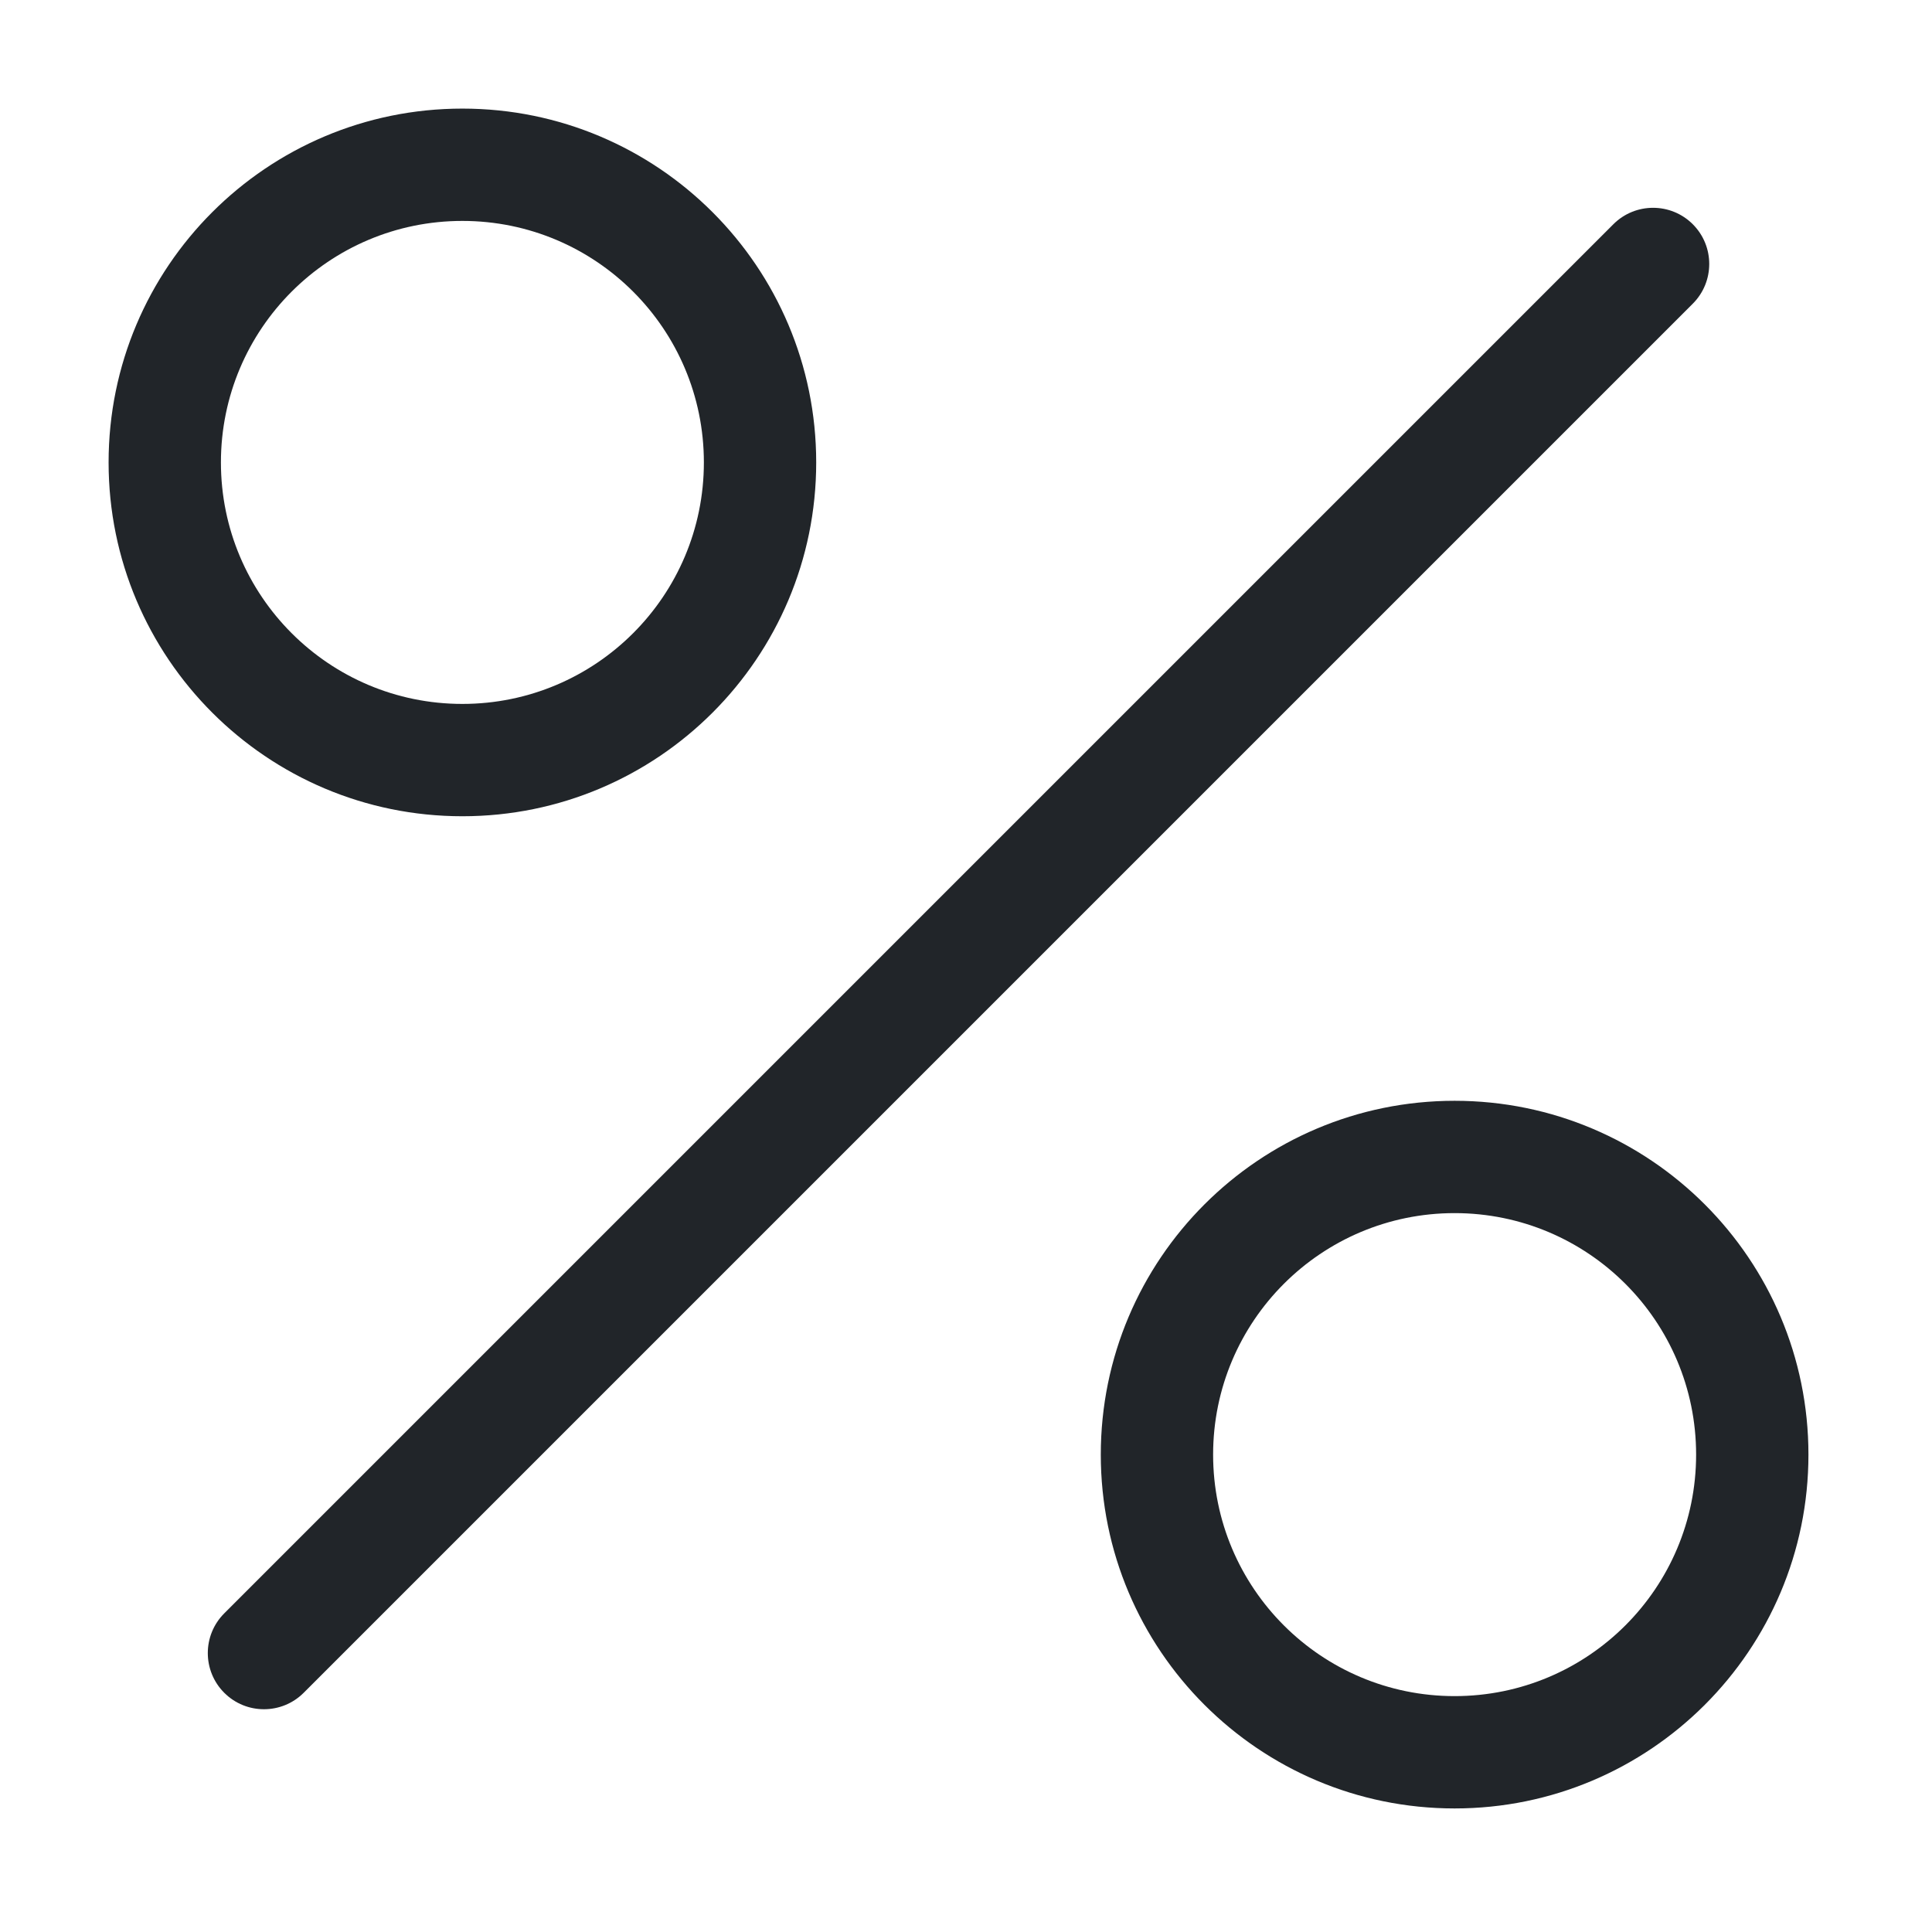
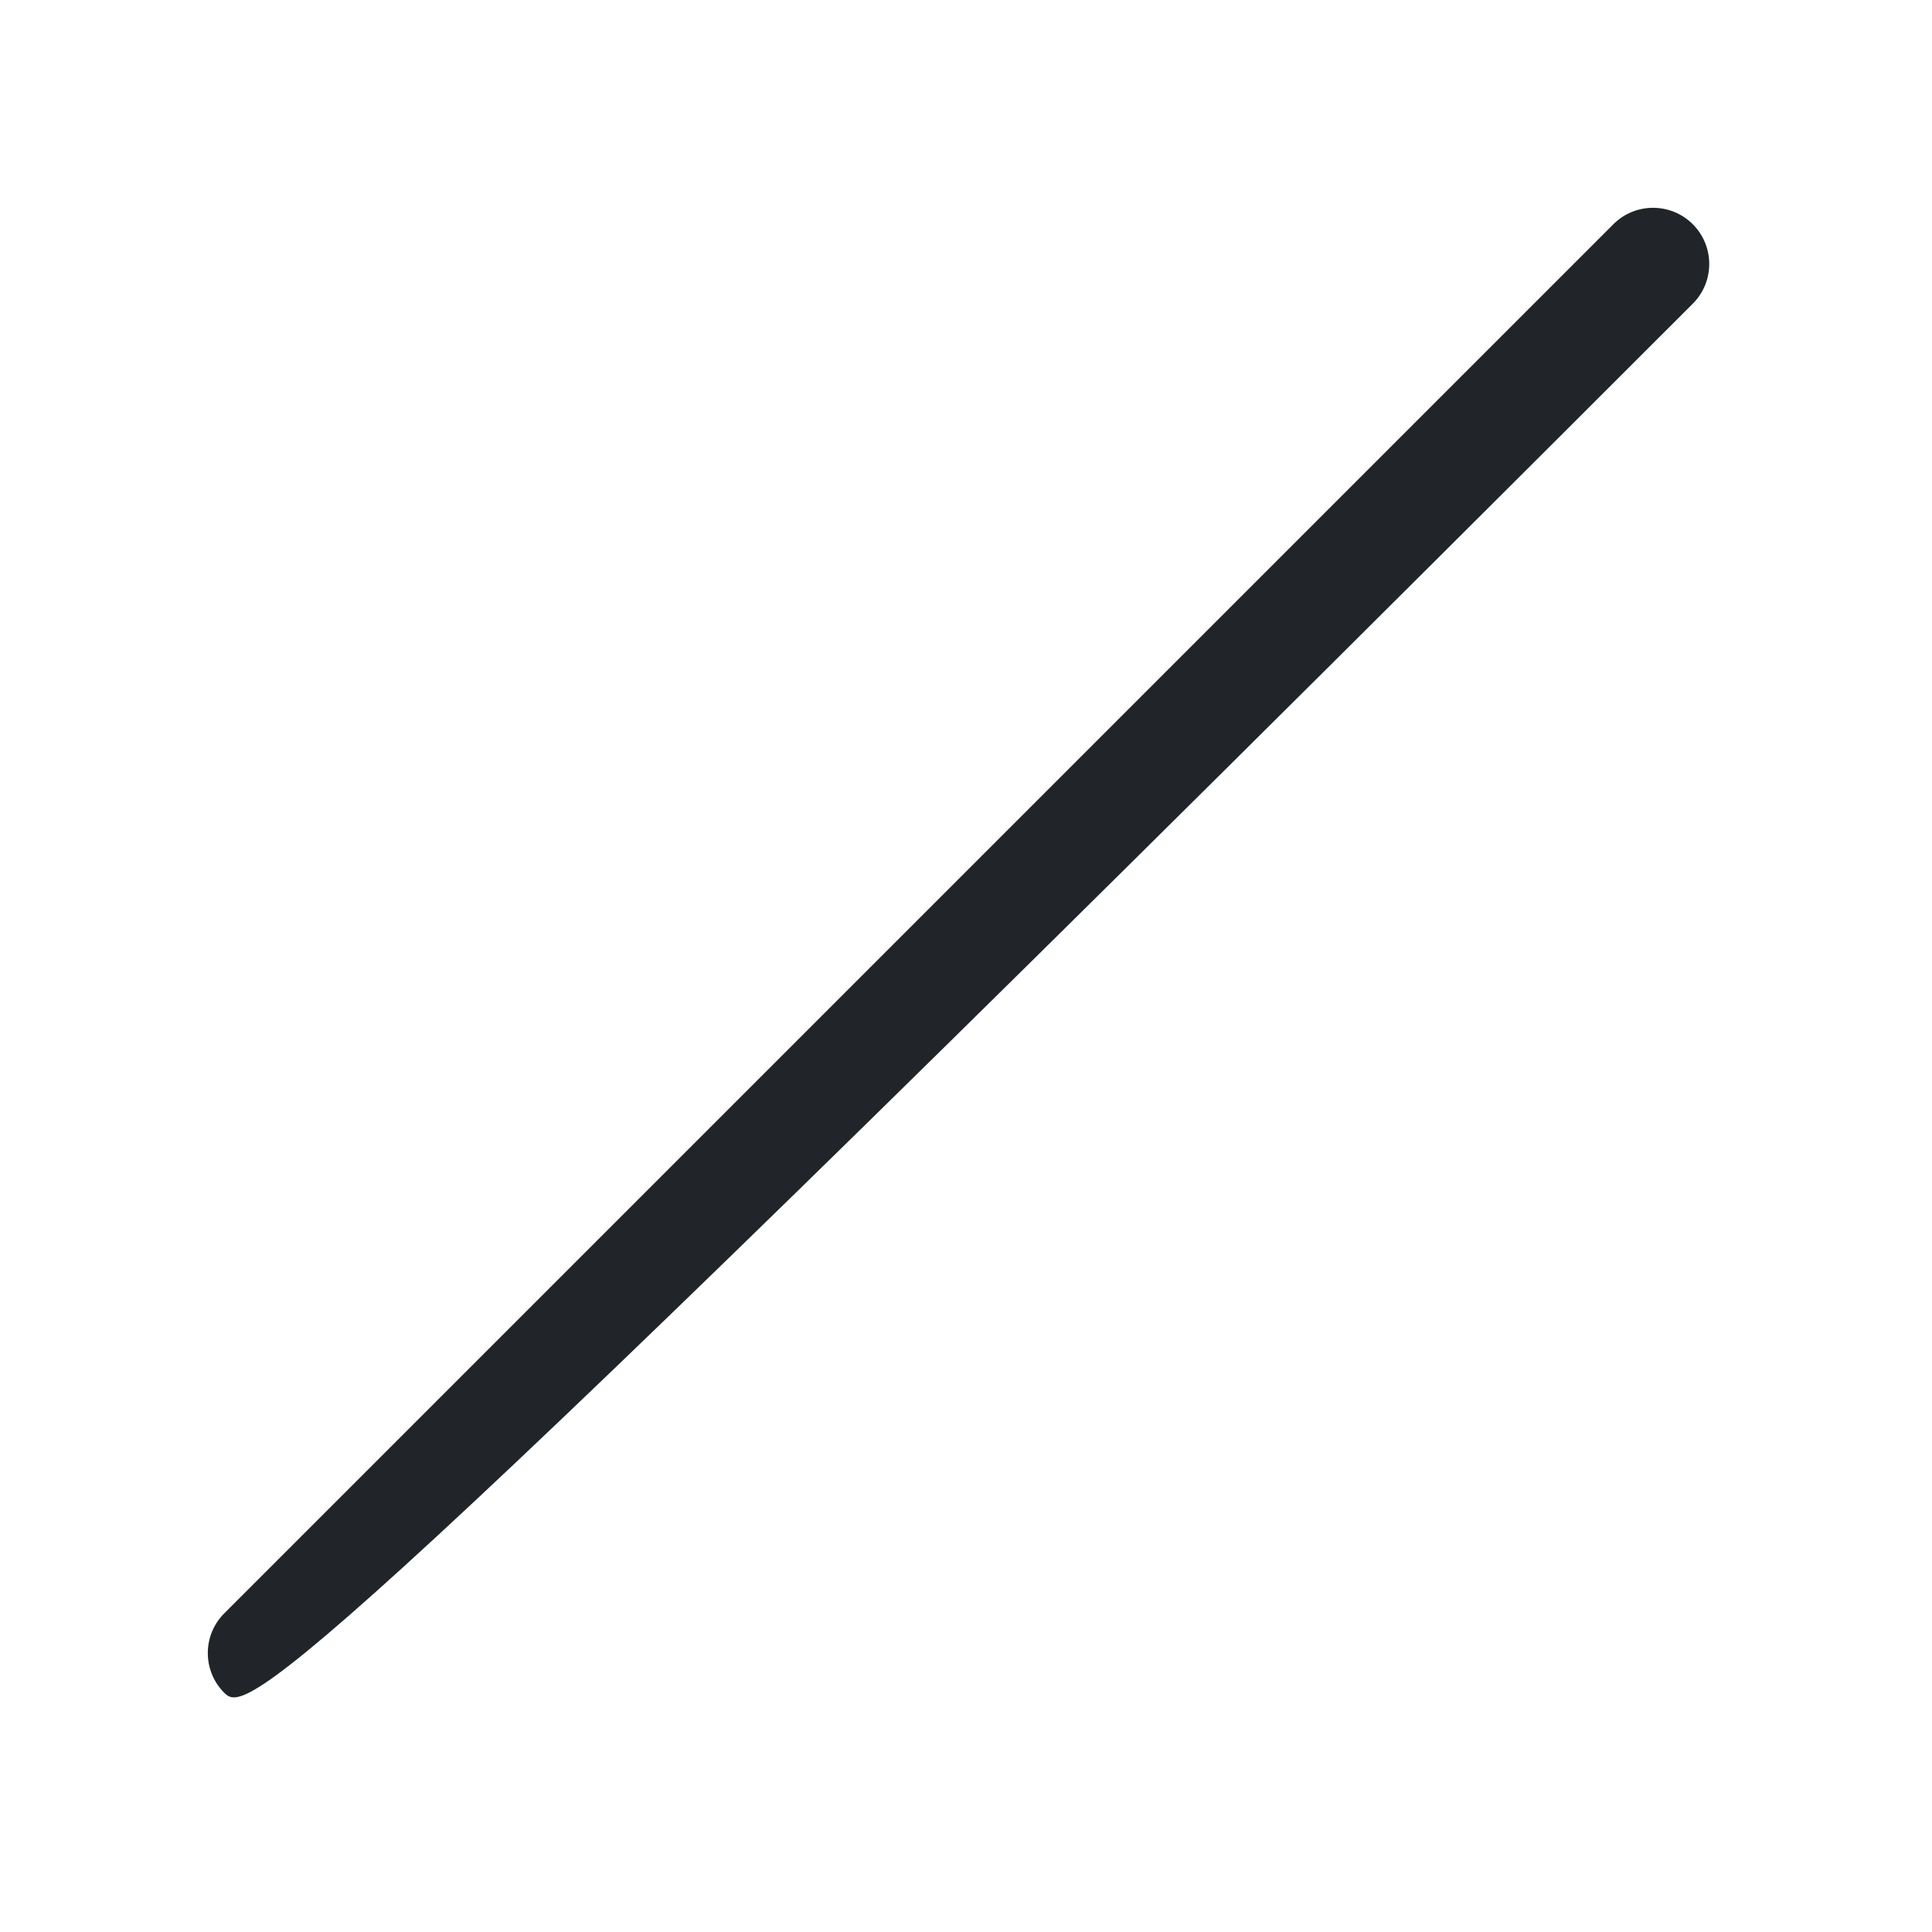
<svg xmlns="http://www.w3.org/2000/svg" width="43" height="43" viewBox="0 0 43 43" fill="none">
-   <path d="M35.908 4.991C36.396 4.503 37.188 4.503 37.676 4.991C38.164 5.479 38.164 6.271 37.676 6.759L6.759 37.676C6.271 38.164 5.479 38.164 4.991 37.676C4.503 37.188 4.503 36.396 4.991 35.908L35.908 4.991Z" fill="#212529" />
-   <path d="M15.666 10.292C15.666 7.323 13.26 4.917 10.291 4.917C7.323 4.917 4.917 7.323 4.917 10.292C4.917 13.26 7.323 15.667 10.291 15.667C13.26 15.667 15.666 13.26 15.666 10.292ZM18.166 10.292C18.166 14.641 14.641 18.167 10.291 18.167C5.942 18.167 2.417 14.641 2.417 10.292C2.417 5.942 5.942 2.417 10.291 2.417C14.641 2.417 18.166 5.942 18.166 10.292Z" fill="#212529" />
-   <path d="M37.75 32.375C37.75 29.406 35.344 27 32.375 27C29.406 27 27 29.406 27 32.375C27 35.344 29.406 37.75 32.375 37.75C35.344 37.75 37.75 35.344 37.75 32.375ZM40.25 32.375C40.25 36.724 36.724 40.25 32.375 40.25C28.026 40.25 24.5 36.724 24.5 32.375C24.5 28.026 28.026 24.5 32.375 24.5C36.724 24.5 40.25 28.026 40.25 32.375Z" fill="#212529" />
+   <path d="M35.908 4.991C36.396 4.503 37.188 4.503 37.676 4.991C38.164 5.479 38.164 6.271 37.676 6.759C6.271 38.164 5.479 38.164 4.991 37.676C4.503 37.188 4.503 36.396 4.991 35.908L35.908 4.991Z" fill="#212529" />
</svg>